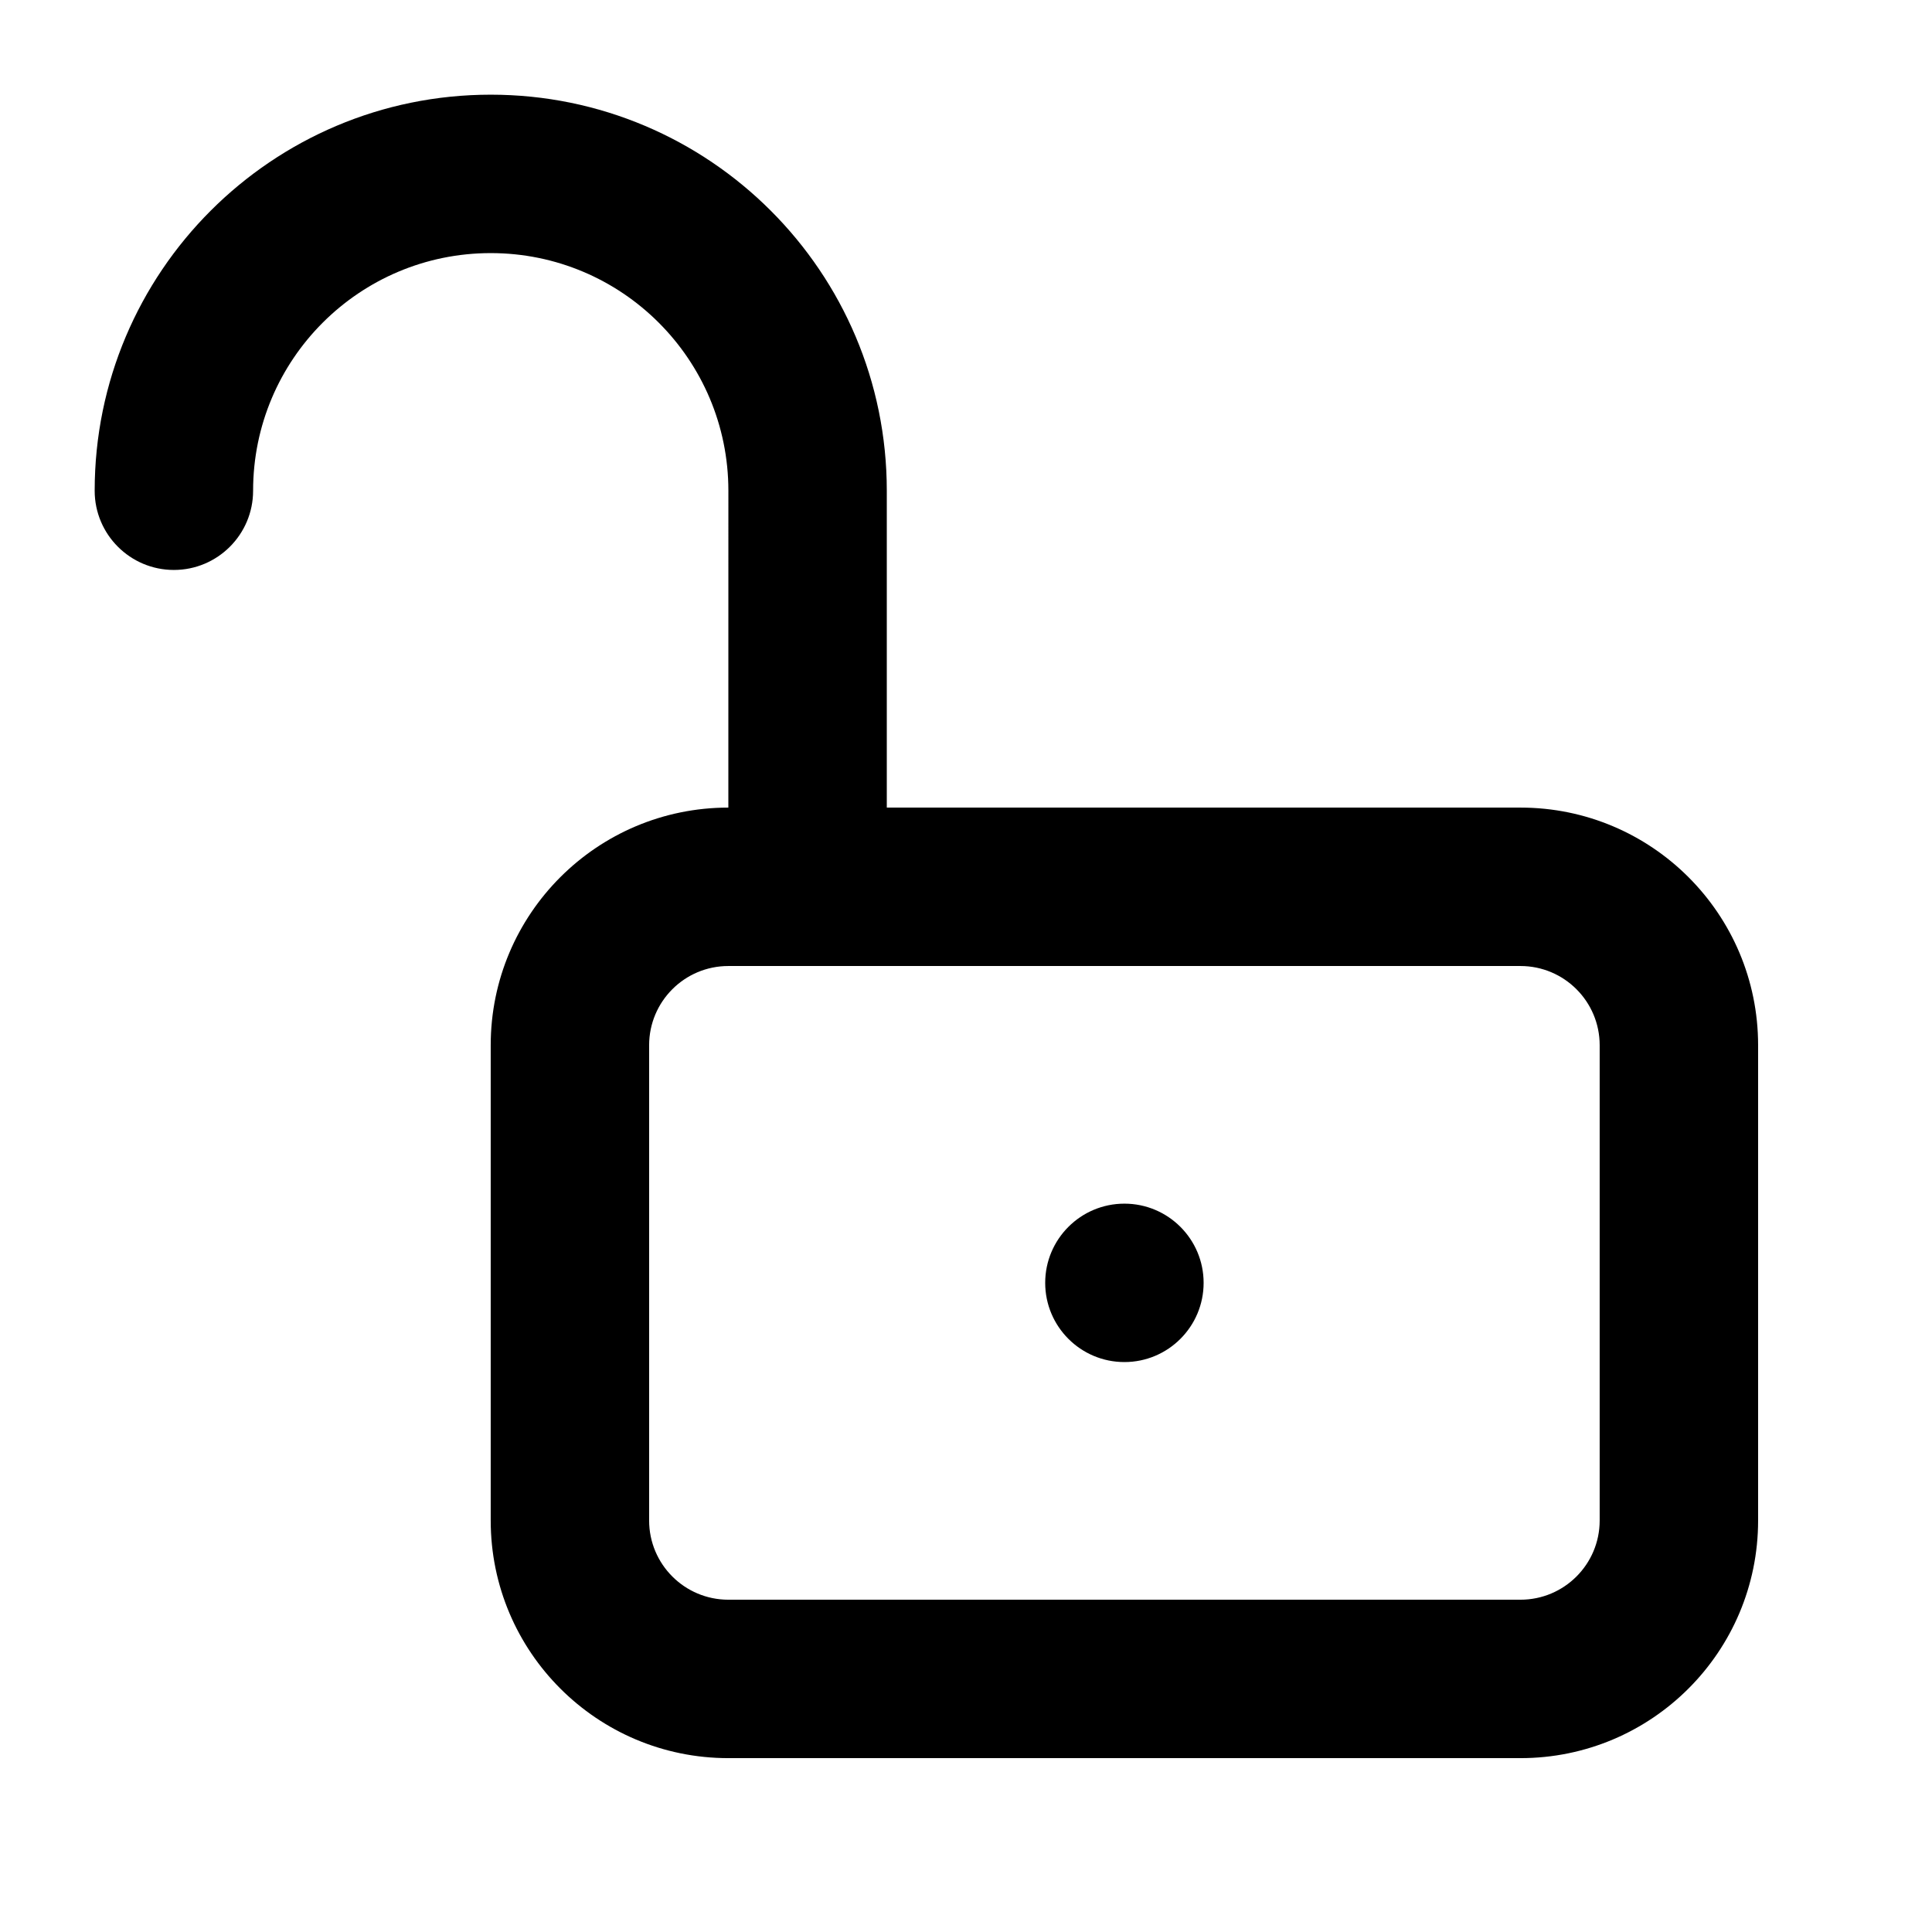
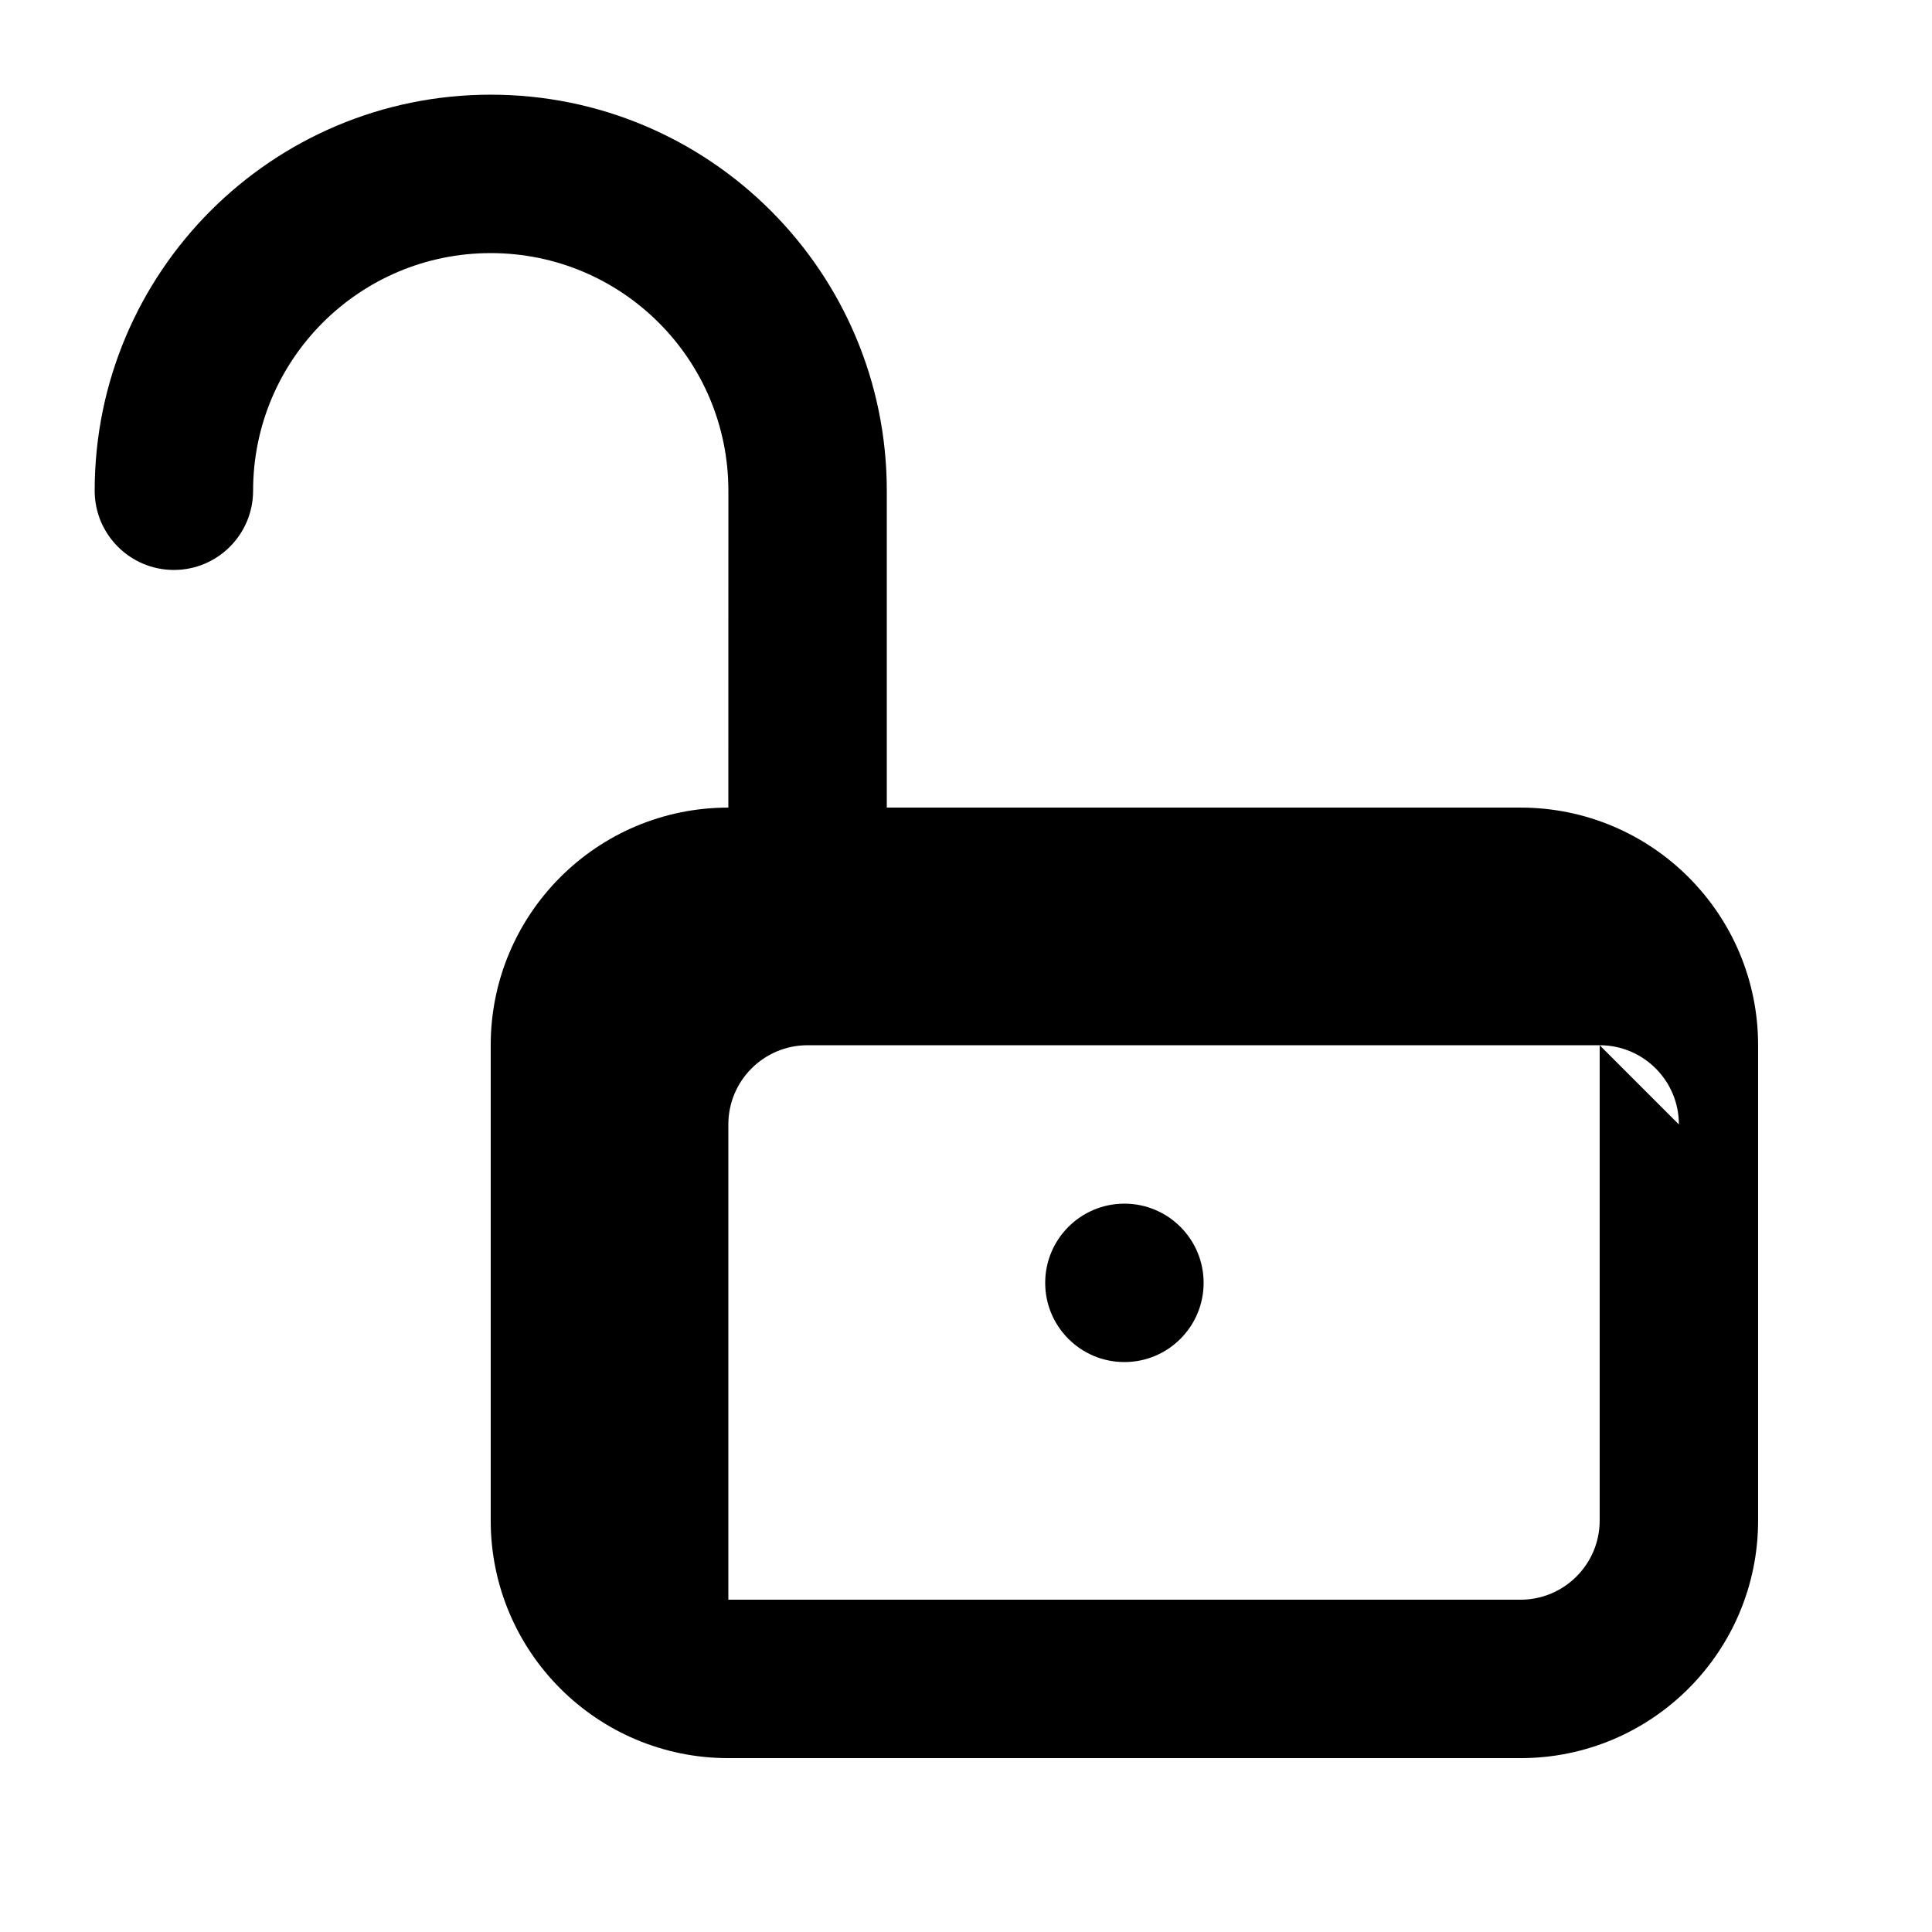
<svg xmlns="http://www.w3.org/2000/svg" fill="#000000" width="800px" height="800px" version="1.1" viewBox="144 144 512 512">
-   <path d="m337.02 358.02c-34.785 0-62.977 28.191-62.977 62.977v125.95c0 34.785 28.191 62.977 62.977 62.977h209.92c34.785 0 62.977-28.191 62.977-62.977v-125.95c0-34.785-28.191-62.977-62.977-62.977h-167.93v-83.969c0-57.961-47.004-104.96-104.96-104.96-57.961 0-104.96 47-104.96 104.96 0 11.586 9.406 20.992 20.992 20.992s20.992-9.406 20.992-20.992c0-34.785 28.191-62.977 62.977-62.977 34.781 0 62.977 28.191 62.977 62.977zm230.91 62.977v125.95c0 11.59-9.402 20.992-20.992 20.992h-209.92c-11.59 0-20.992-9.402-20.992-20.992v-125.95c0-11.59 9.402-20.992 20.992-20.992h209.92c11.59 0 20.992 9.402 20.992 20.992zm-125.95 41.984c11.586 0 20.992 9.402 20.992 20.988 0 11.59-9.406 20.992-20.992 20.992-11.59 0-20.992-9.402-20.992-20.992 0-11.586 9.402-20.988 20.992-20.988z" fill-rule="evenodd" />
+   <path d="m337.02 358.02c-34.785 0-62.977 28.191-62.977 62.977v125.95c0 34.785 28.191 62.977 62.977 62.977h209.92c34.785 0 62.977-28.191 62.977-62.977v-125.95c0-34.785-28.191-62.977-62.977-62.977h-167.93v-83.969c0-57.961-47.004-104.96-104.96-104.96-57.961 0-104.96 47-104.96 104.96 0 11.586 9.406 20.992 20.992 20.992s20.992-9.406 20.992-20.992c0-34.785 28.191-62.977 62.977-62.977 34.781 0 62.977 28.191 62.977 62.977zm230.91 62.977v125.95c0 11.59-9.402 20.992-20.992 20.992h-209.92v-125.95c0-11.59 9.402-20.992 20.992-20.992h209.92c11.59 0 20.992 9.402 20.992 20.992zm-125.95 41.984c11.586 0 20.992 9.402 20.992 20.988 0 11.59-9.406 20.992-20.992 20.992-11.59 0-20.992-9.402-20.992-20.992 0-11.586 9.402-20.988 20.992-20.988z" fill-rule="evenodd" />
</svg>